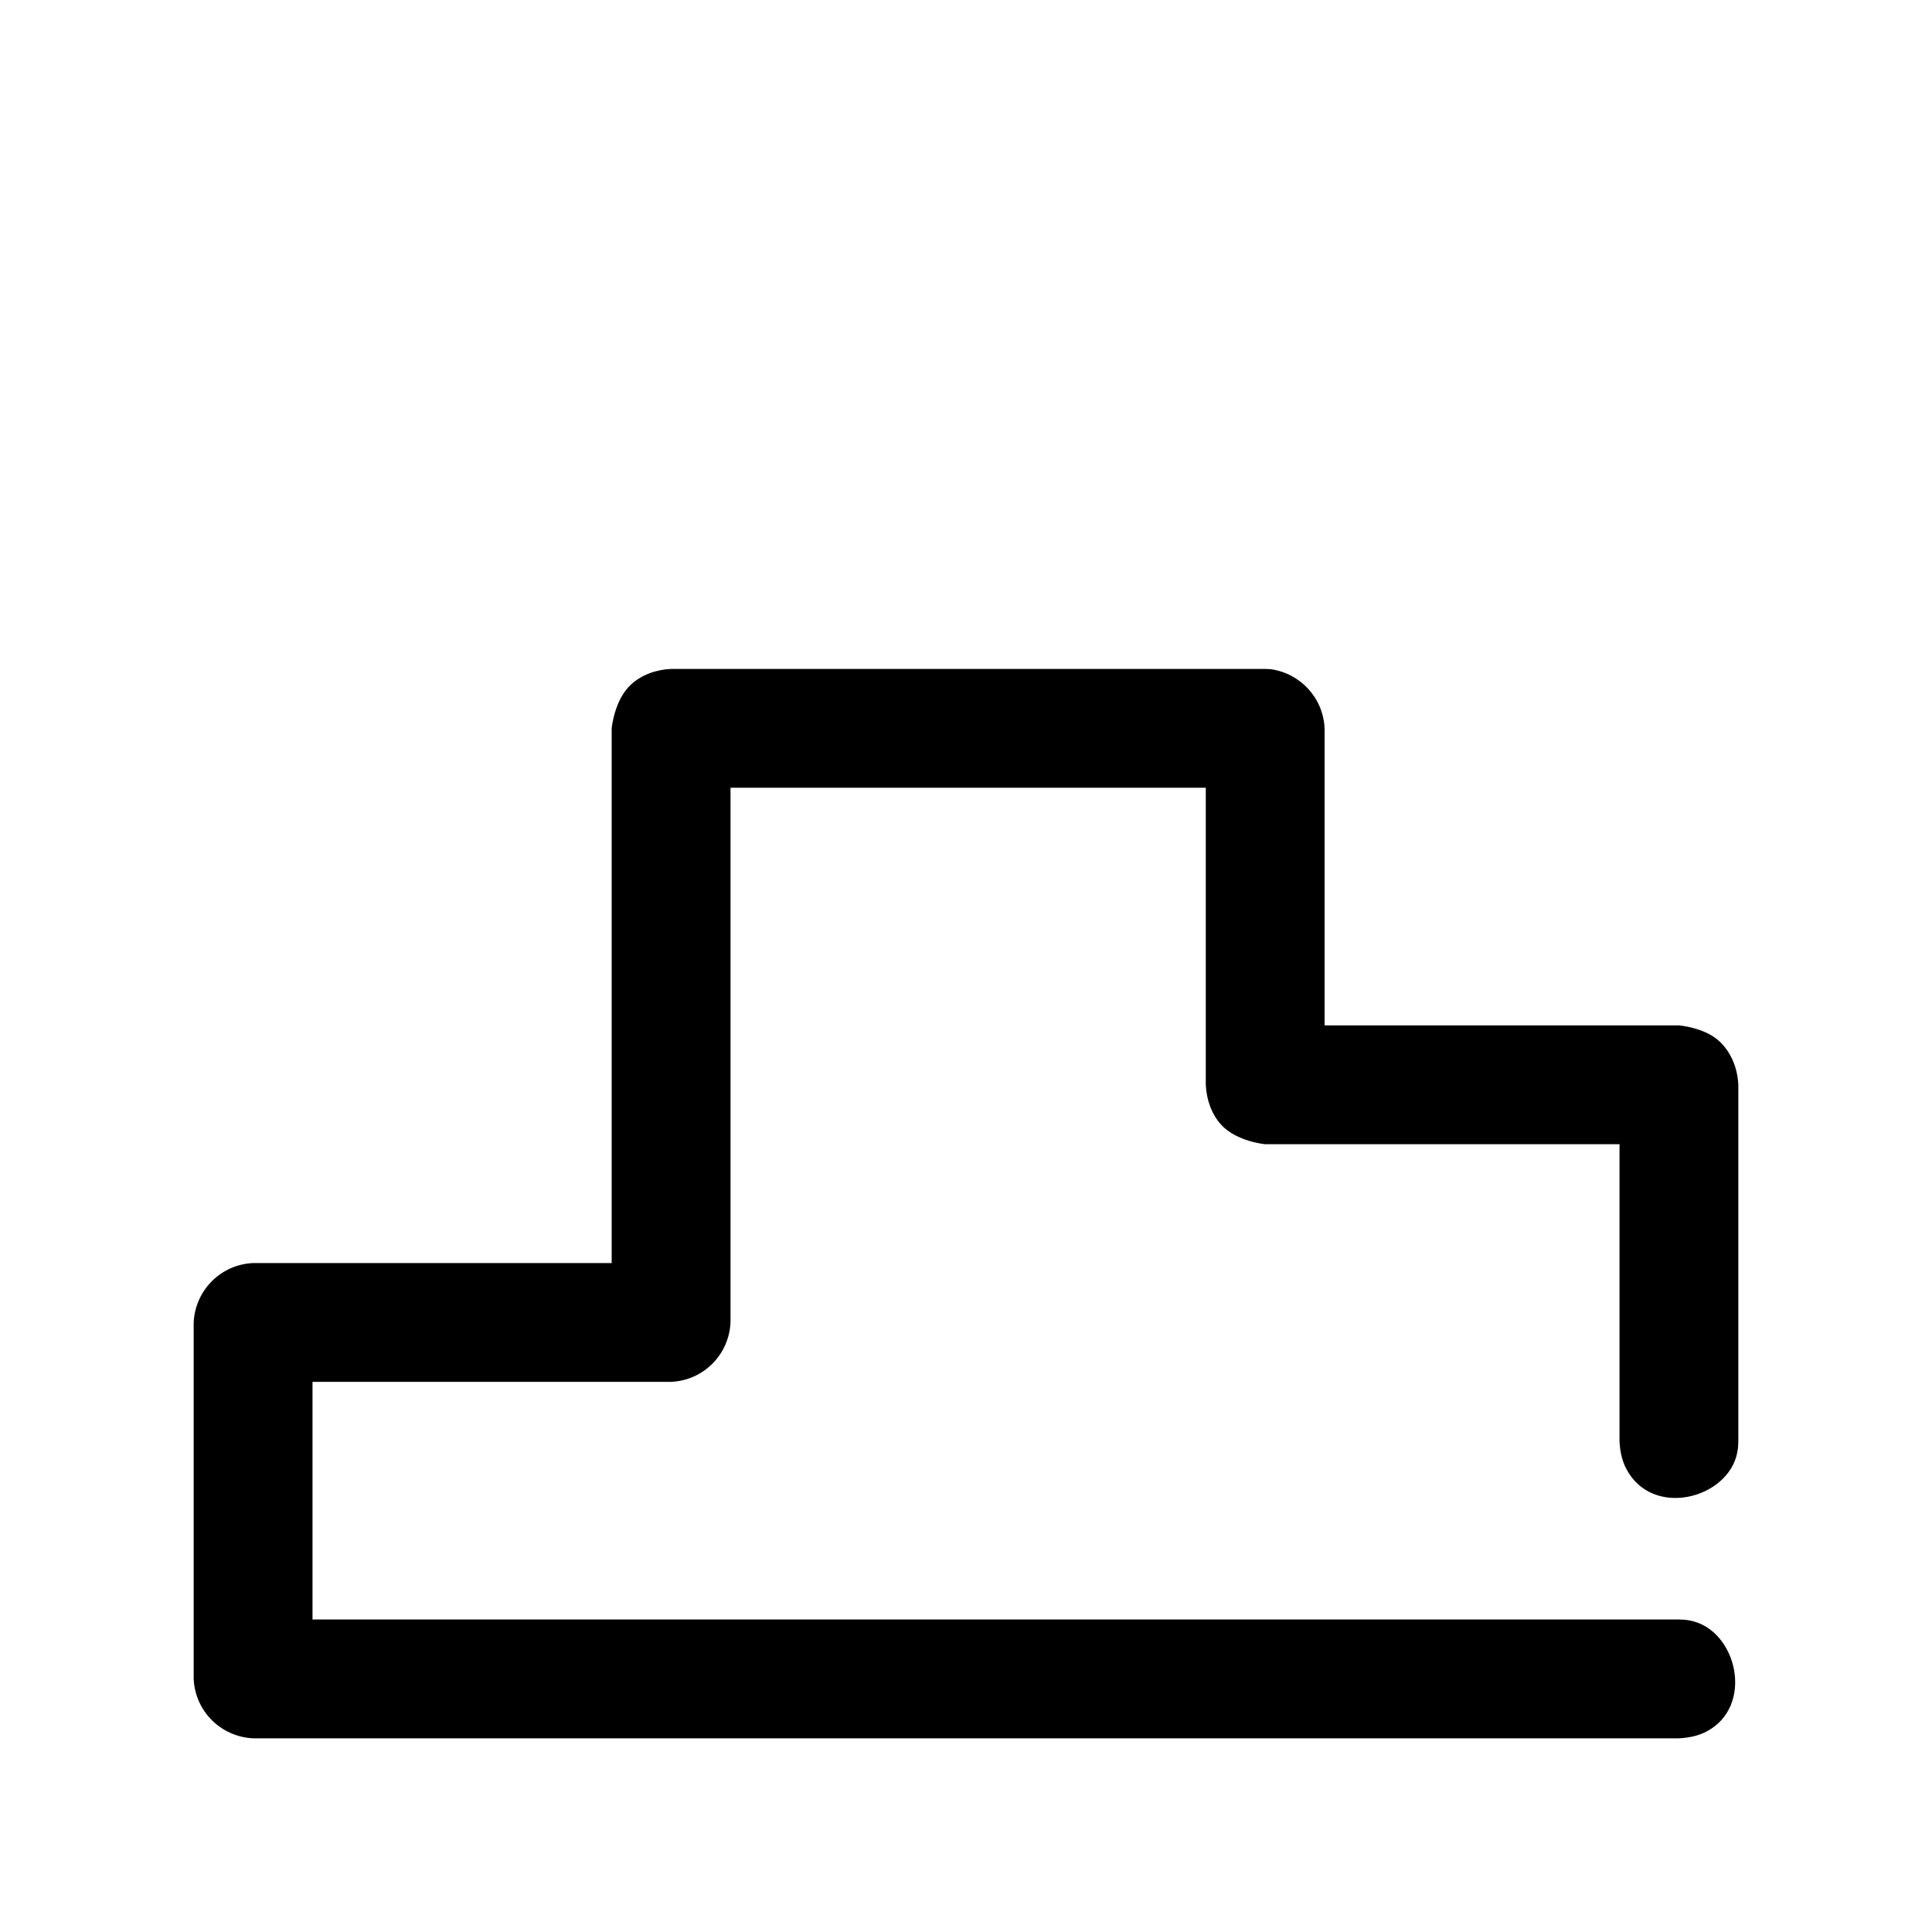
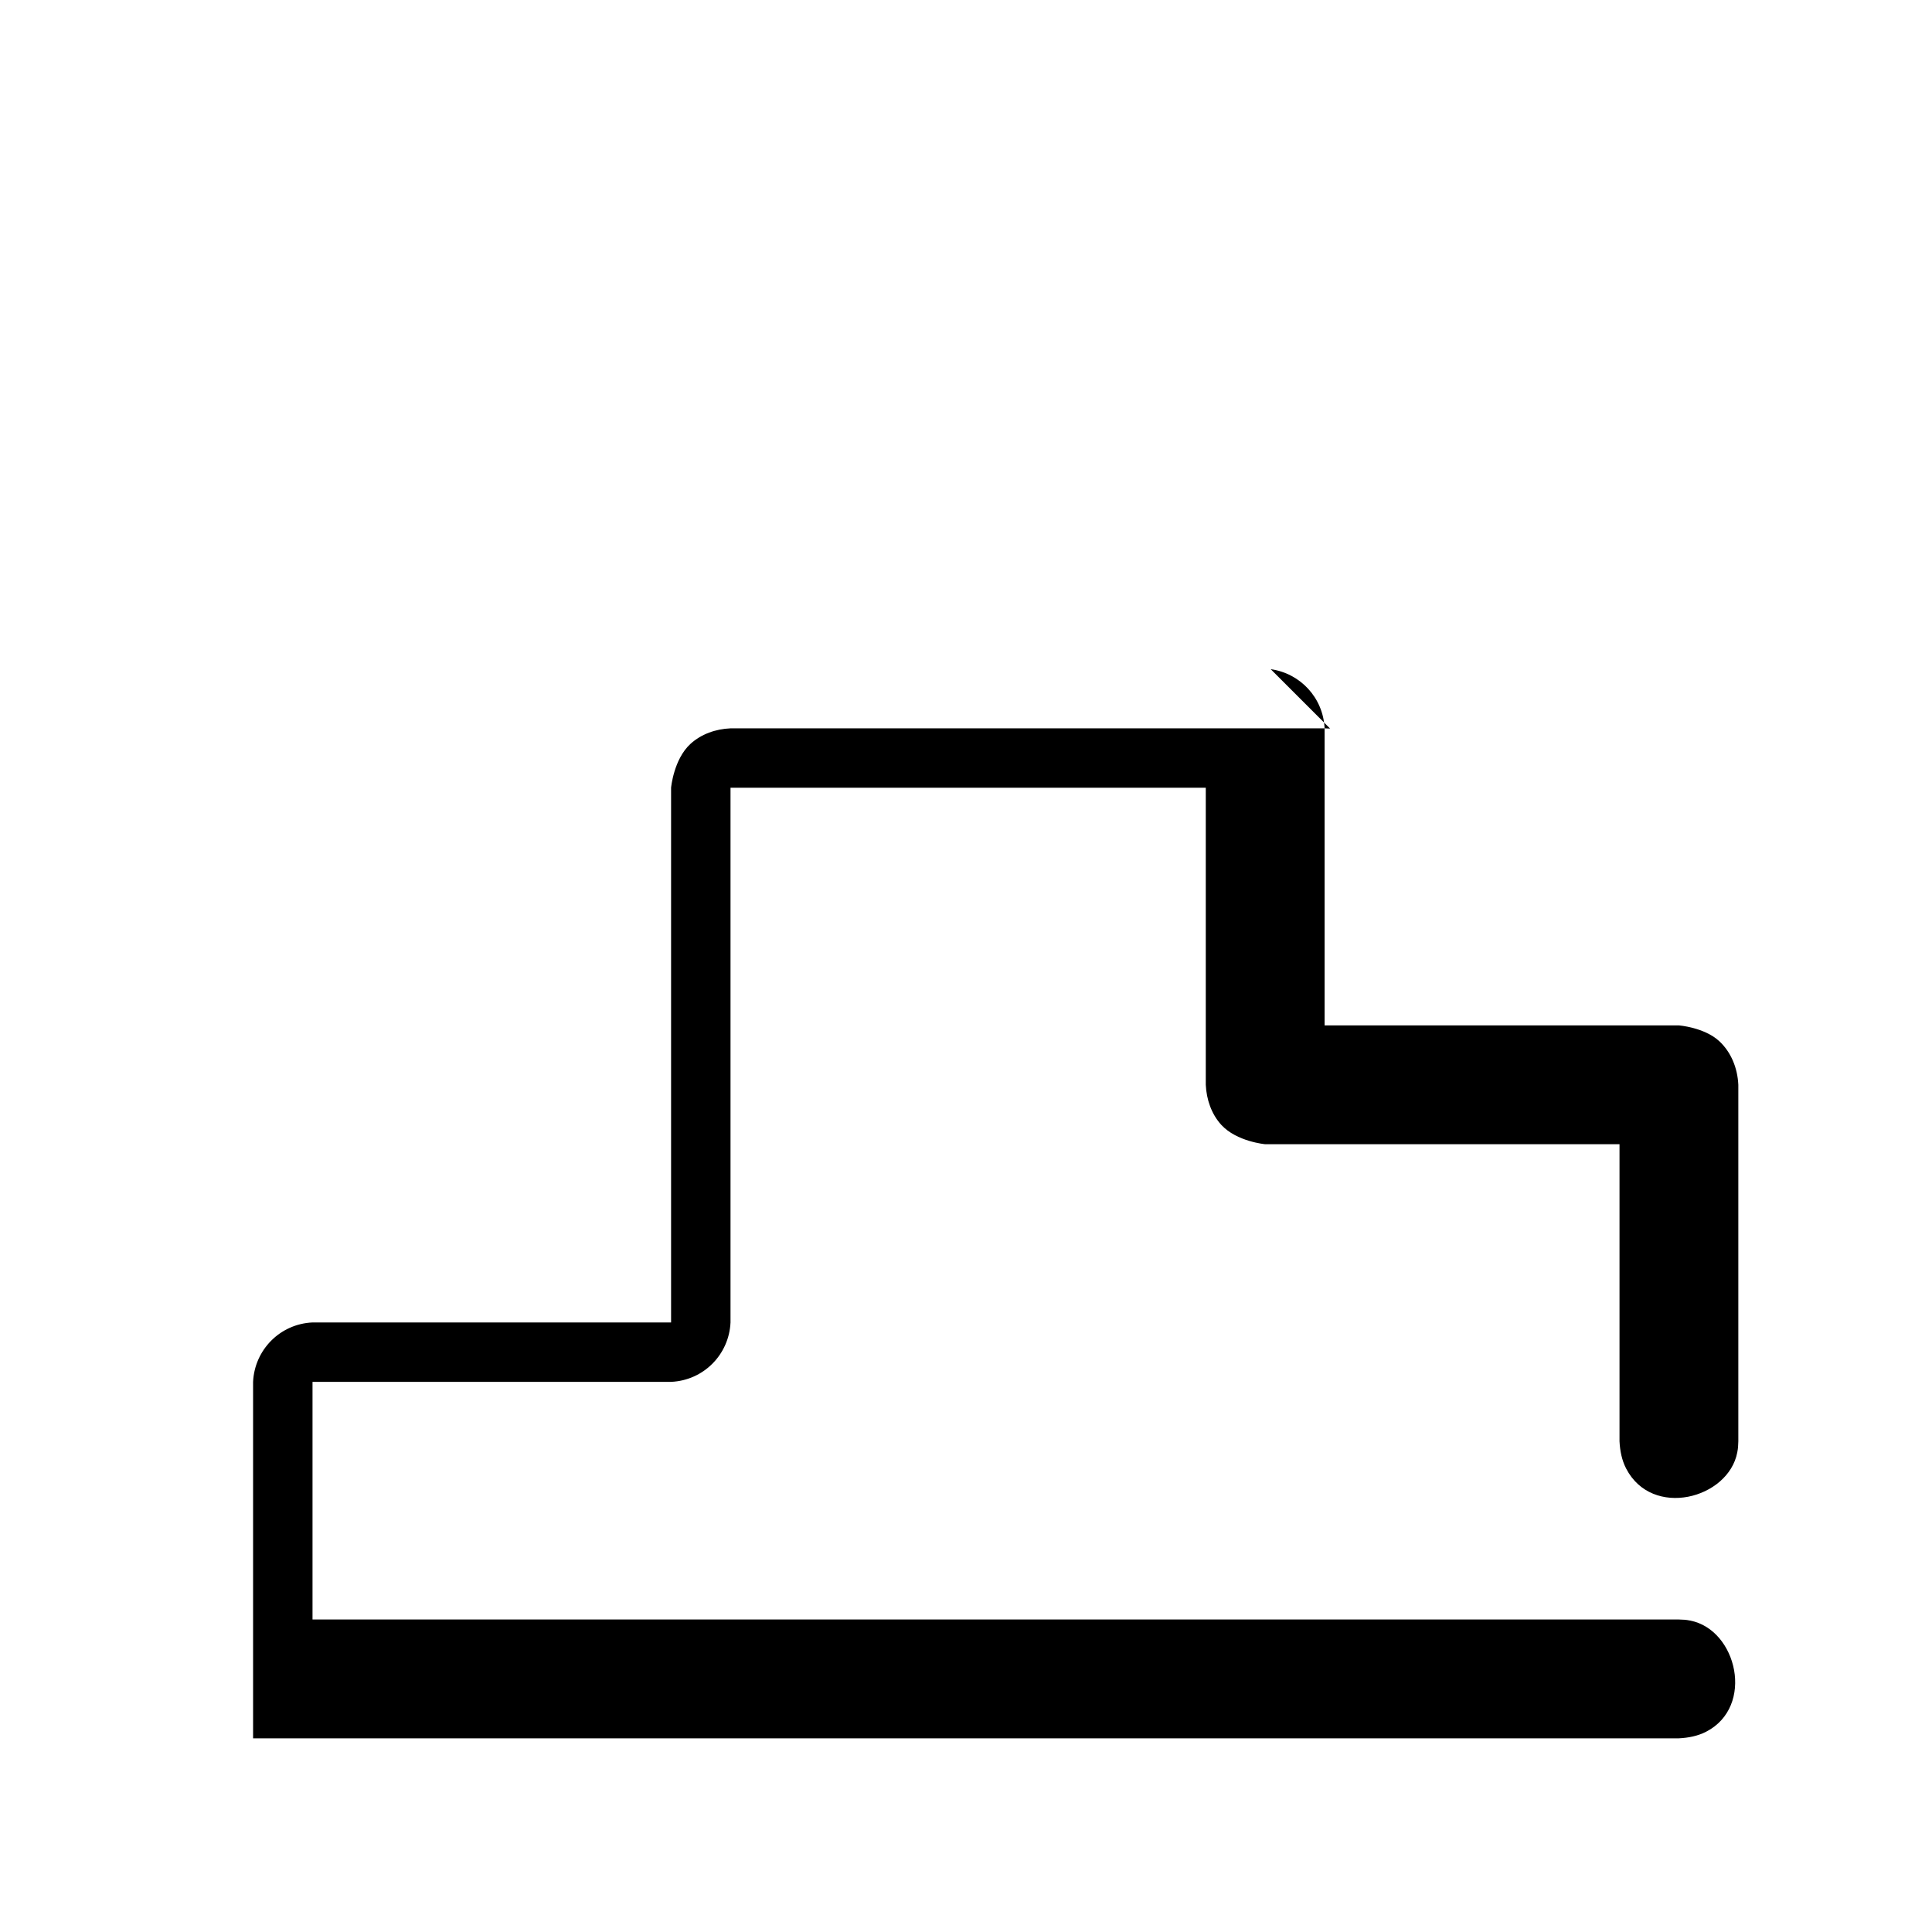
<svg xmlns="http://www.w3.org/2000/svg" fill="#000000" width="800px" height="800px" version="1.1" viewBox="144 144 512 512">
-   <path d="m480.75 321.34c7.871 1.102 13.918 7.606 14.281 15.68v78.719h93.898s6.66 0.52 10.613 4.109c3.227 2.945 4.93 7.227 5.133 11.637v94.465c-0.062 1.324-0.031 1.668-0.285 2.977-2.363 12.25-22.562 17.602-29.457 4.234-1.133-2.203-1.621-4.676-1.746-7.211v-78.719h-93.898s-7.559-0.676-11.637-5.133c-2.613-2.867-3.922-6.707-4.109-10.613v-78.719h-125.95v141.7c-0.379 8.453-7.086 15.352-15.742 15.742h-95.031v62.977h362.11c1.324 0.062 1.668 0.031 2.977 0.285 12.422 2.394 17.207 22.766 4.234 29.457-2.203 1.133-4.676 1.621-7.211 1.746h-377.86c-8.453-0.395-15.352-7.102-15.742-15.742v-94.465c0.395-8.453 7.102-15.352 15.742-15.742h95.031v-141.7s0.676-7.559 5.148-11.637c2.867-2.613 6.691-3.938 10.598-4.109h157.44c0.488 0.016 0.977 0.047 1.465 0.062z" />
+   <path d="m480.75 321.34c7.871 1.102 13.918 7.606 14.281 15.68v78.719h93.898s6.66 0.52 10.613 4.109c3.227 2.945 4.93 7.227 5.133 11.637v94.465c-0.062 1.324-0.031 1.668-0.285 2.977-2.363 12.25-22.562 17.602-29.457 4.234-1.133-2.203-1.621-4.676-1.746-7.211v-78.719h-93.898s-7.559-0.676-11.637-5.133c-2.613-2.867-3.922-6.707-4.109-10.613v-78.719h-125.95v141.7c-0.379 8.453-7.086 15.352-15.742 15.742h-95.031v62.977h362.11c1.324 0.062 1.668 0.031 2.977 0.285 12.422 2.394 17.207 22.766 4.234 29.457-2.203 1.133-4.676 1.621-7.211 1.746h-377.86v-94.465c0.395-8.453 7.102-15.352 15.742-15.742h95.031v-141.7s0.676-7.559 5.148-11.637c2.867-2.613 6.691-3.938 10.598-4.109h157.44c0.488 0.016 0.977 0.047 1.465 0.062z" />
</svg>